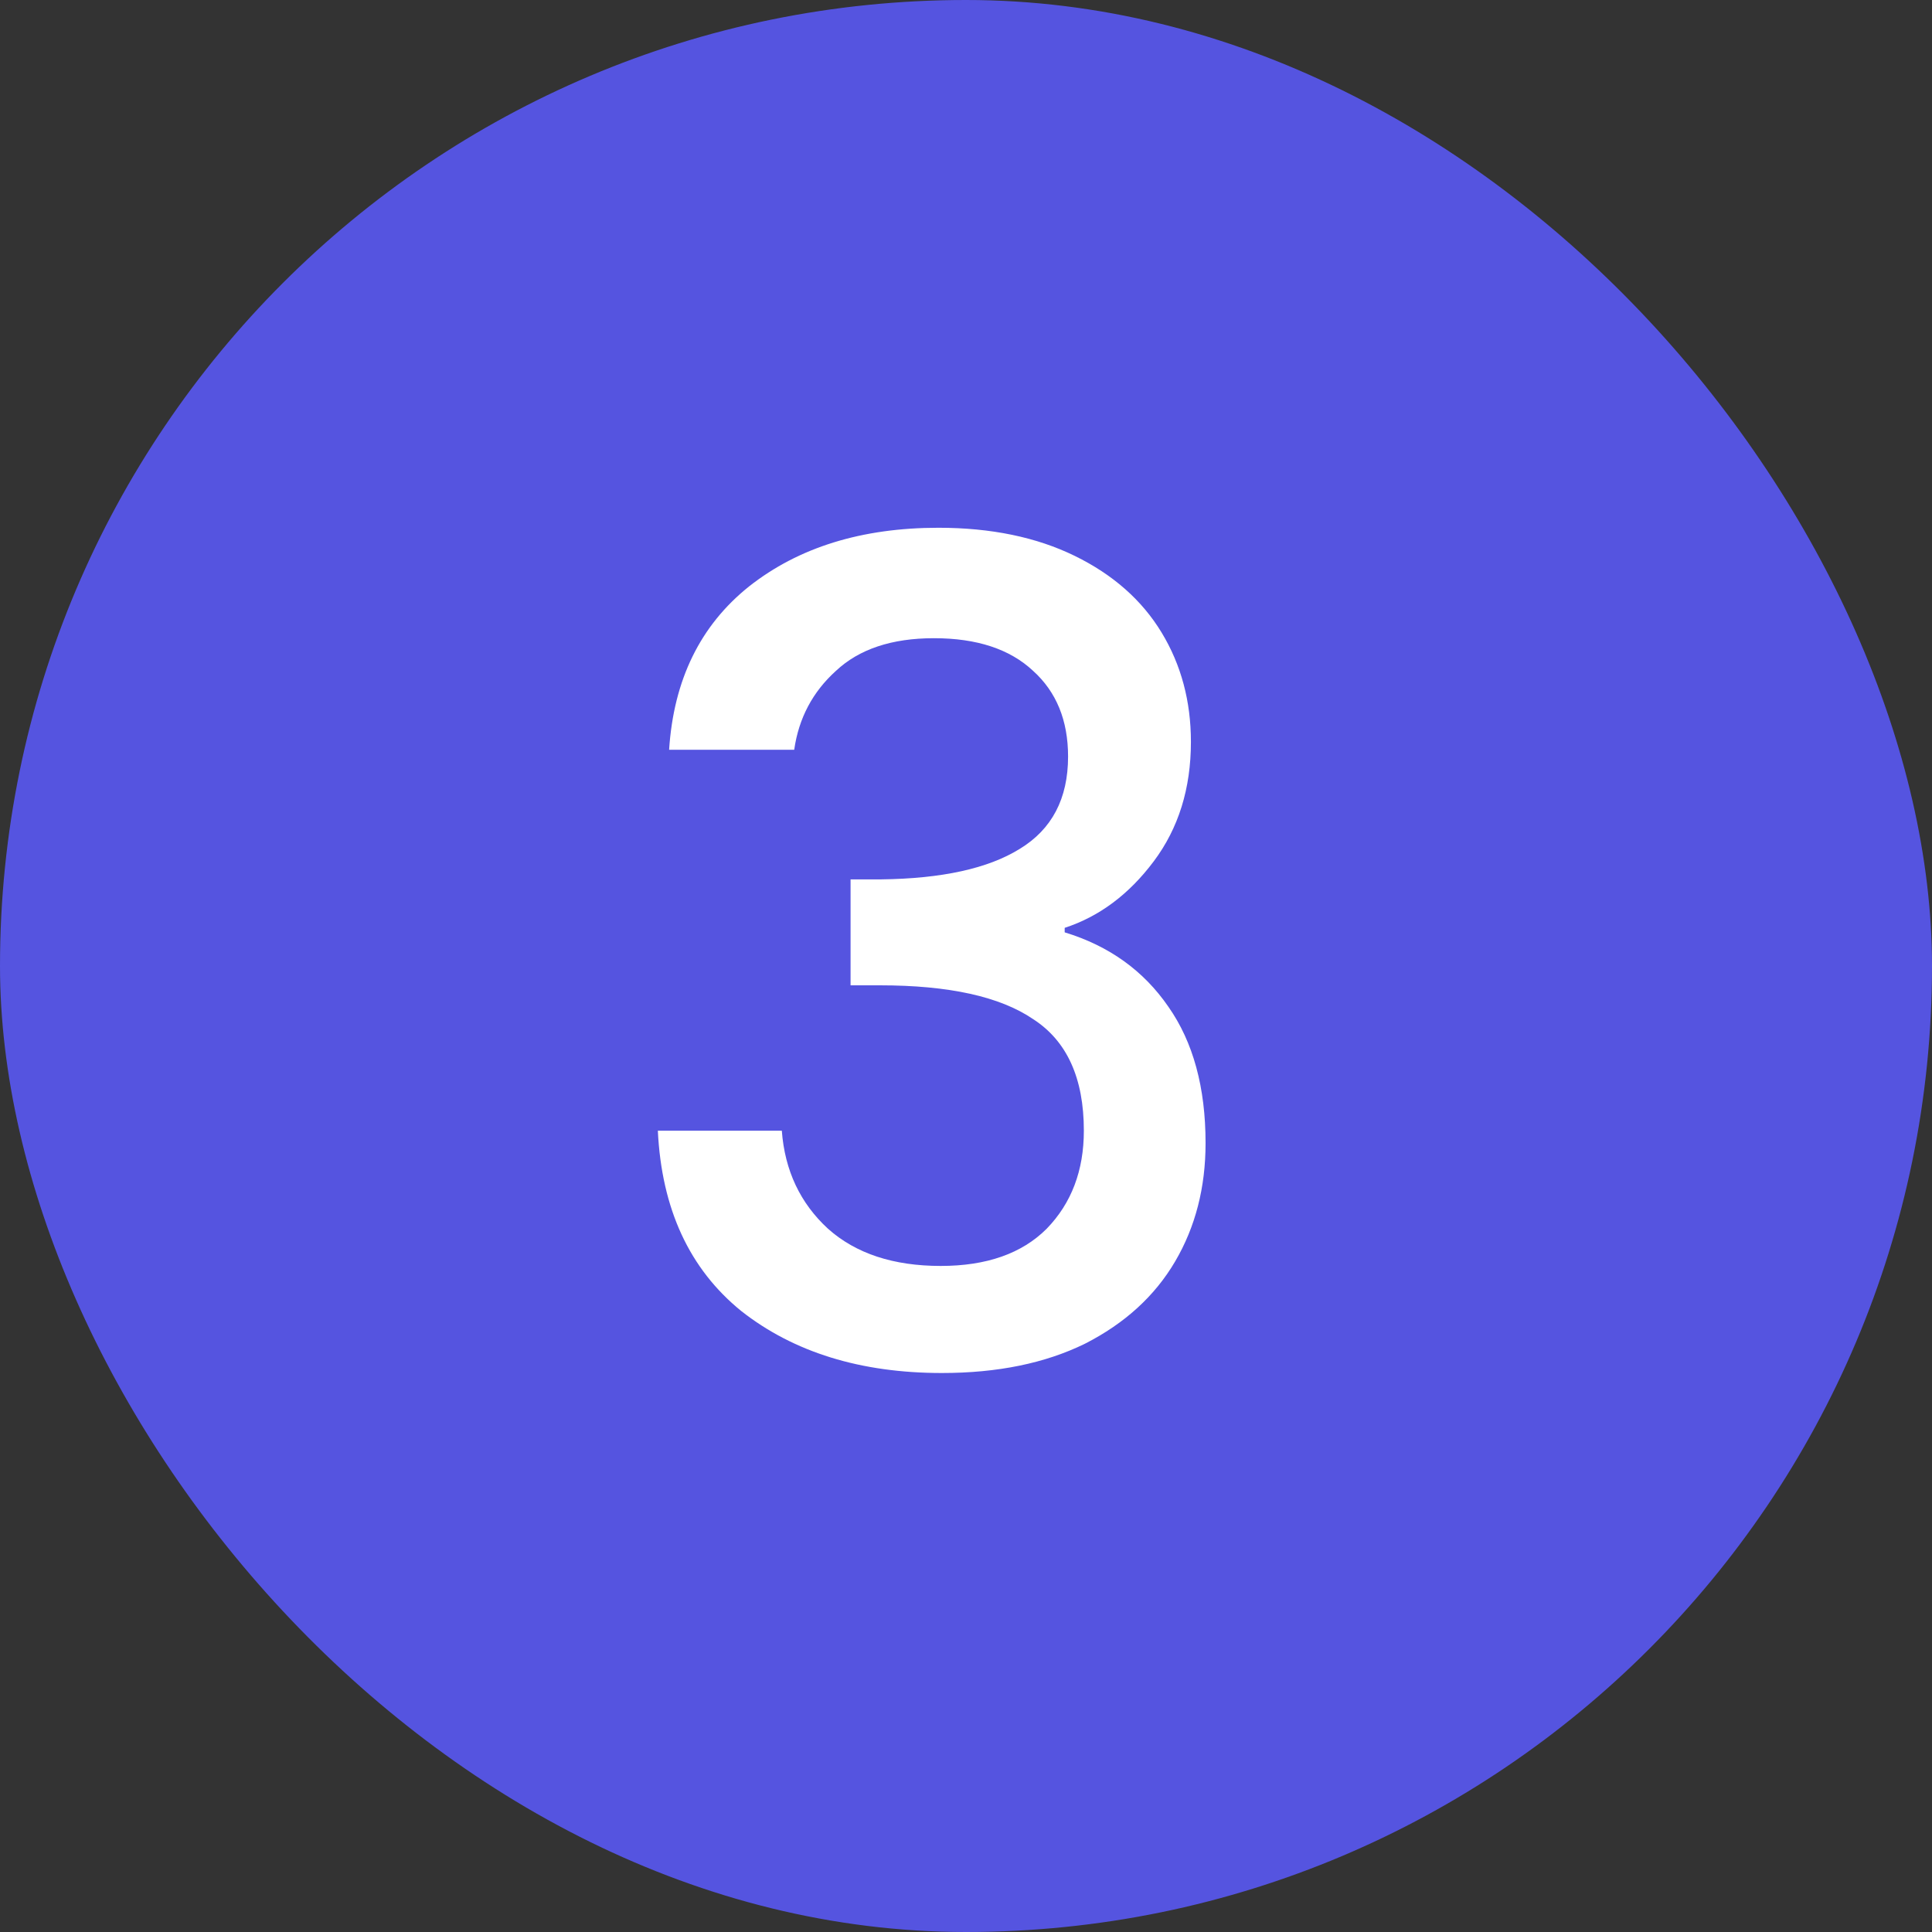
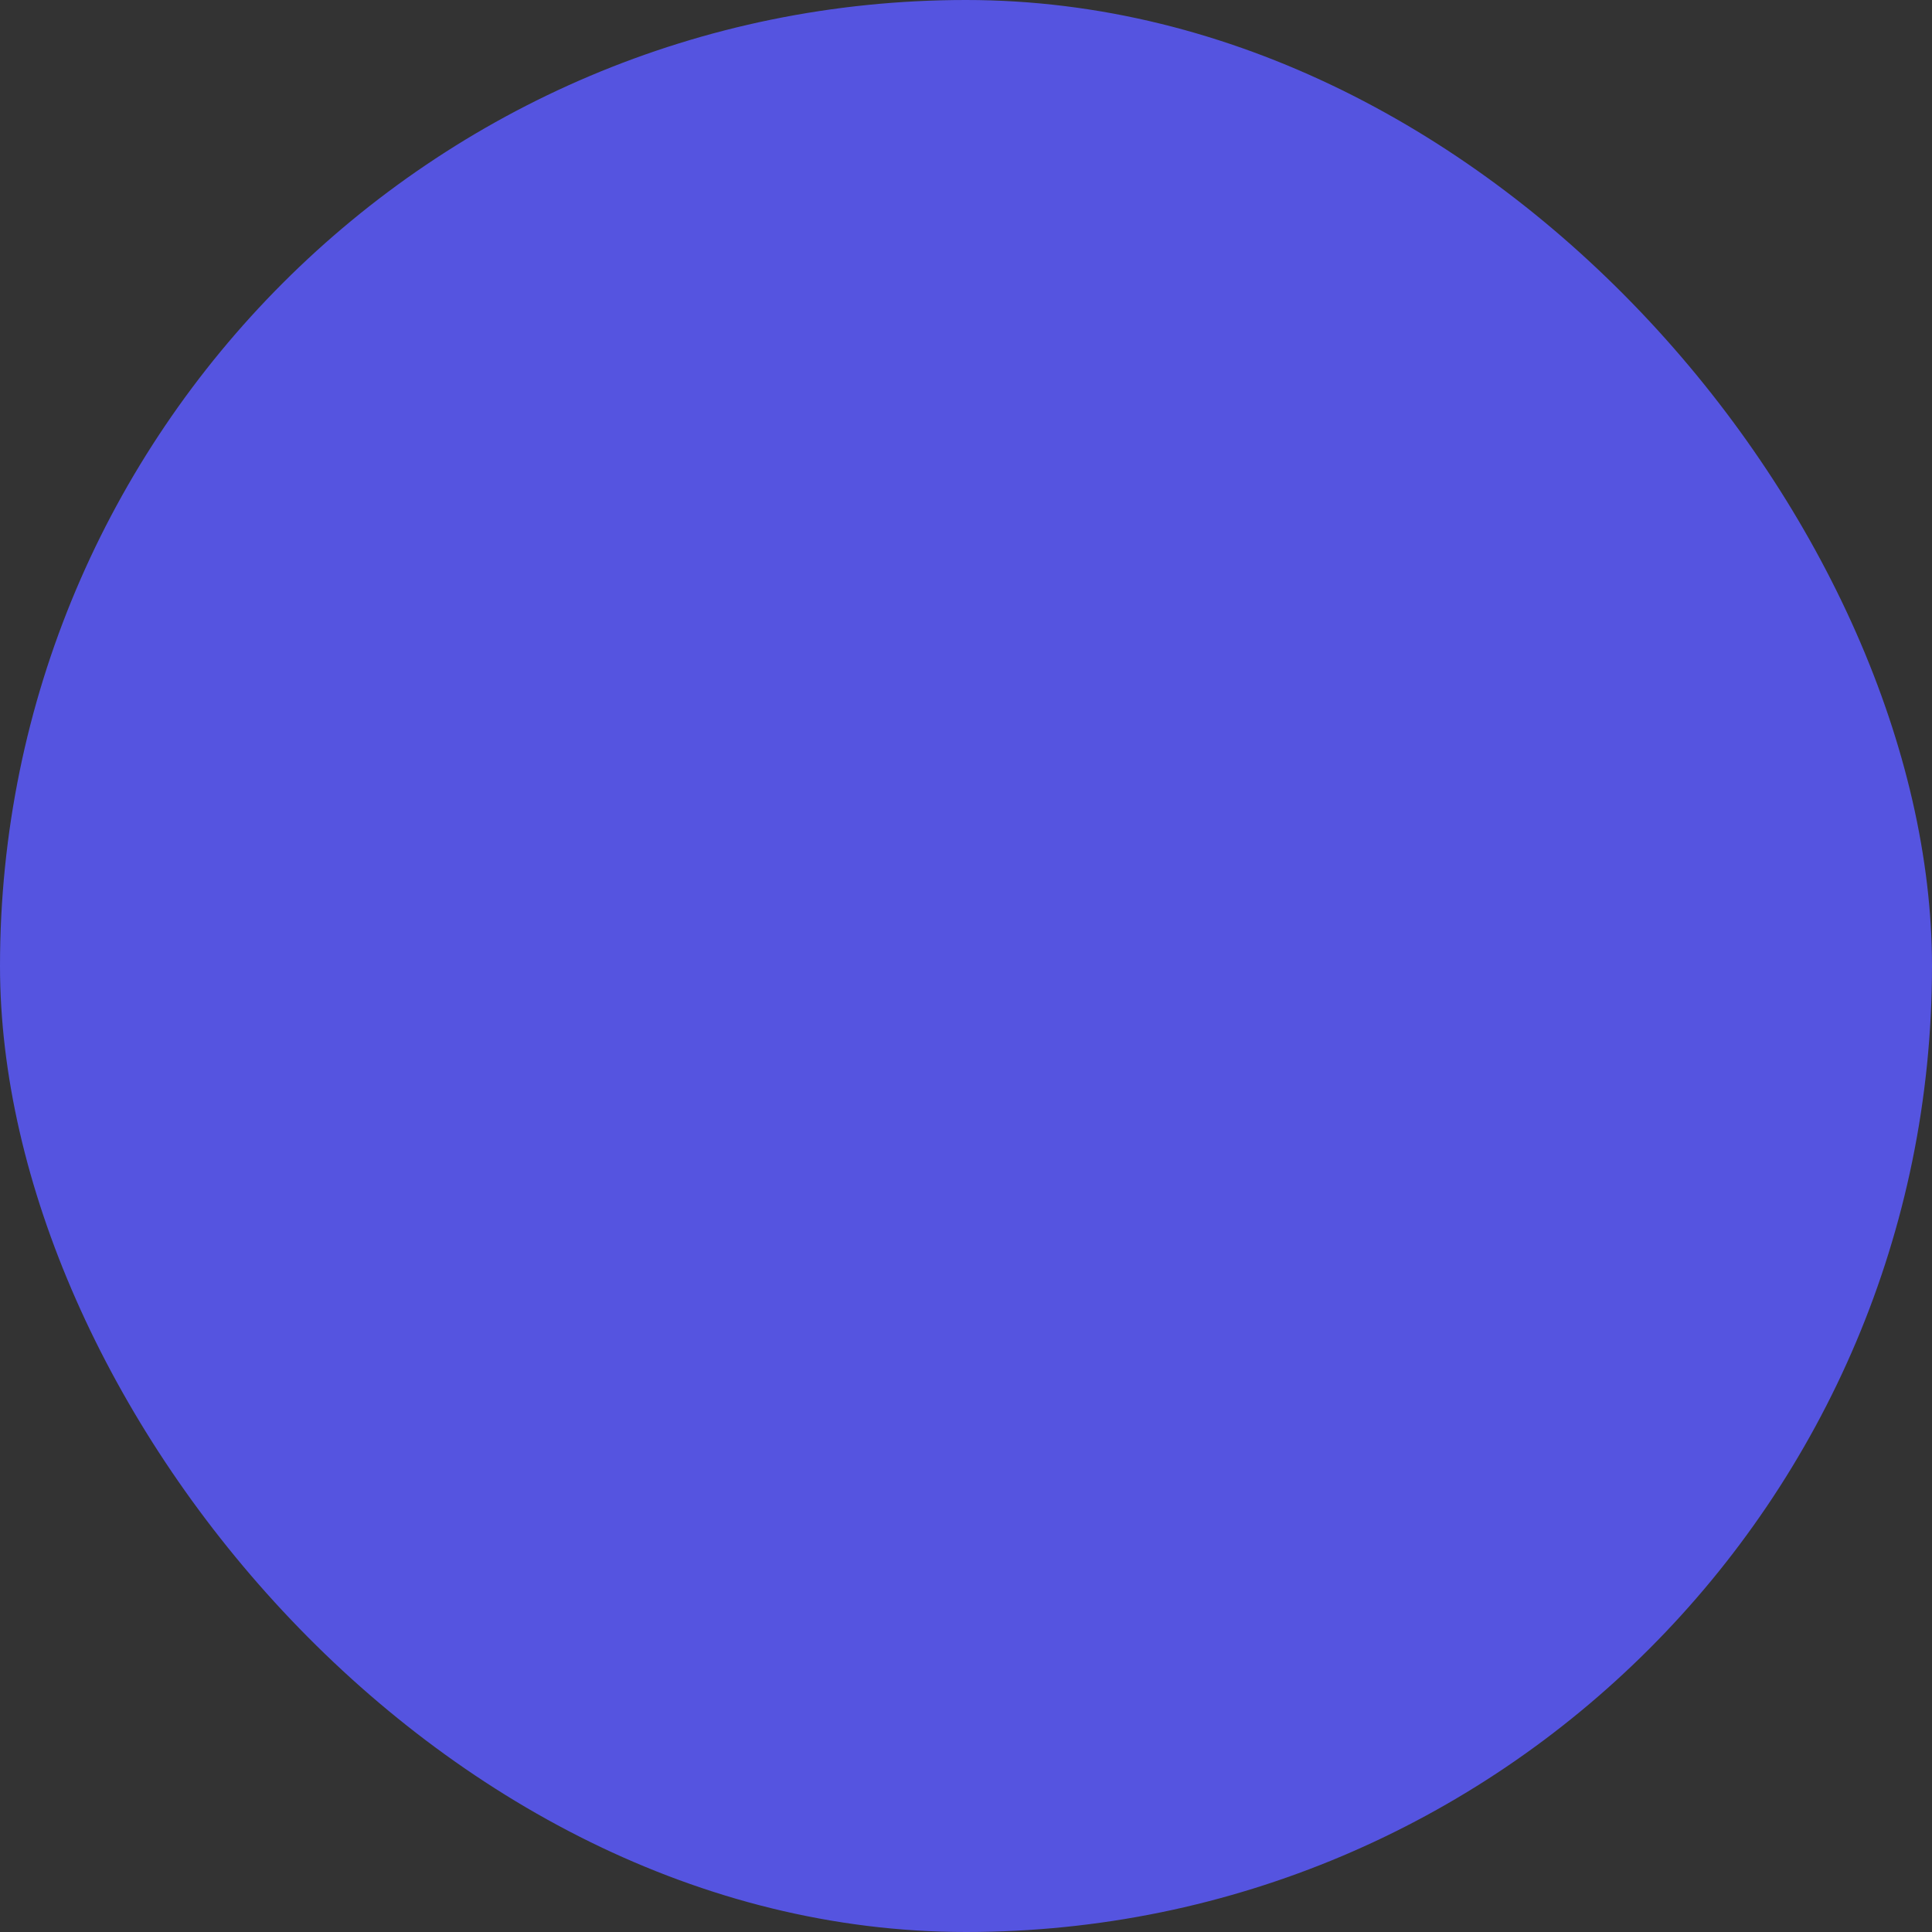
<svg xmlns="http://www.w3.org/2000/svg" width="24" height="24" viewBox="0 0 24 24" fill="none">
  <rect x="0" y="0" width="24" height="24" fill="#333333" stroke="none" />
  <rect width="24" height="24" rx="12" fill="#5554e0" />
-   <path d="M8.312 9.314C8.368 8.446 8.699 7.769 9.306 7.284C9.922 6.799 10.706 6.556 11.658 6.556C12.311 6.556 12.876 6.673 13.352 6.906C13.828 7.139 14.187 7.457 14.43 7.858C14.673 8.259 14.794 8.712 14.794 9.216C14.794 9.795 14.64 10.289 14.332 10.7C14.024 11.111 13.655 11.386 13.226 11.526V11.582C13.777 11.75 14.206 12.058 14.514 12.506C14.822 12.945 14.976 13.509 14.976 14.2C14.976 14.751 14.85 15.241 14.598 15.67C14.346 16.099 13.973 16.44 13.478 16.692C12.983 16.935 12.391 17.056 11.7 17.056C10.692 17.056 9.861 16.799 9.208 16.286C8.564 15.763 8.219 15.017 8.172 14.046H9.712C9.749 14.541 9.941 14.947 10.286 15.264C10.631 15.572 11.098 15.726 11.686 15.726C12.255 15.726 12.694 15.572 13.002 15.264C13.31 14.947 13.464 14.541 13.464 14.046C13.464 13.393 13.254 12.931 12.834 12.66C12.423 12.38 11.789 12.24 10.93 12.24H10.566V10.924H10.944C11.7 10.915 12.274 10.789 12.666 10.546C13.067 10.303 13.268 9.921 13.268 9.398C13.268 8.95 13.123 8.595 12.834 8.334C12.545 8.063 12.134 7.928 11.602 7.928C11.079 7.928 10.673 8.063 10.384 8.334C10.095 8.595 9.922 8.922 9.866 9.314H8.312Z" fill="white" />
</svg>